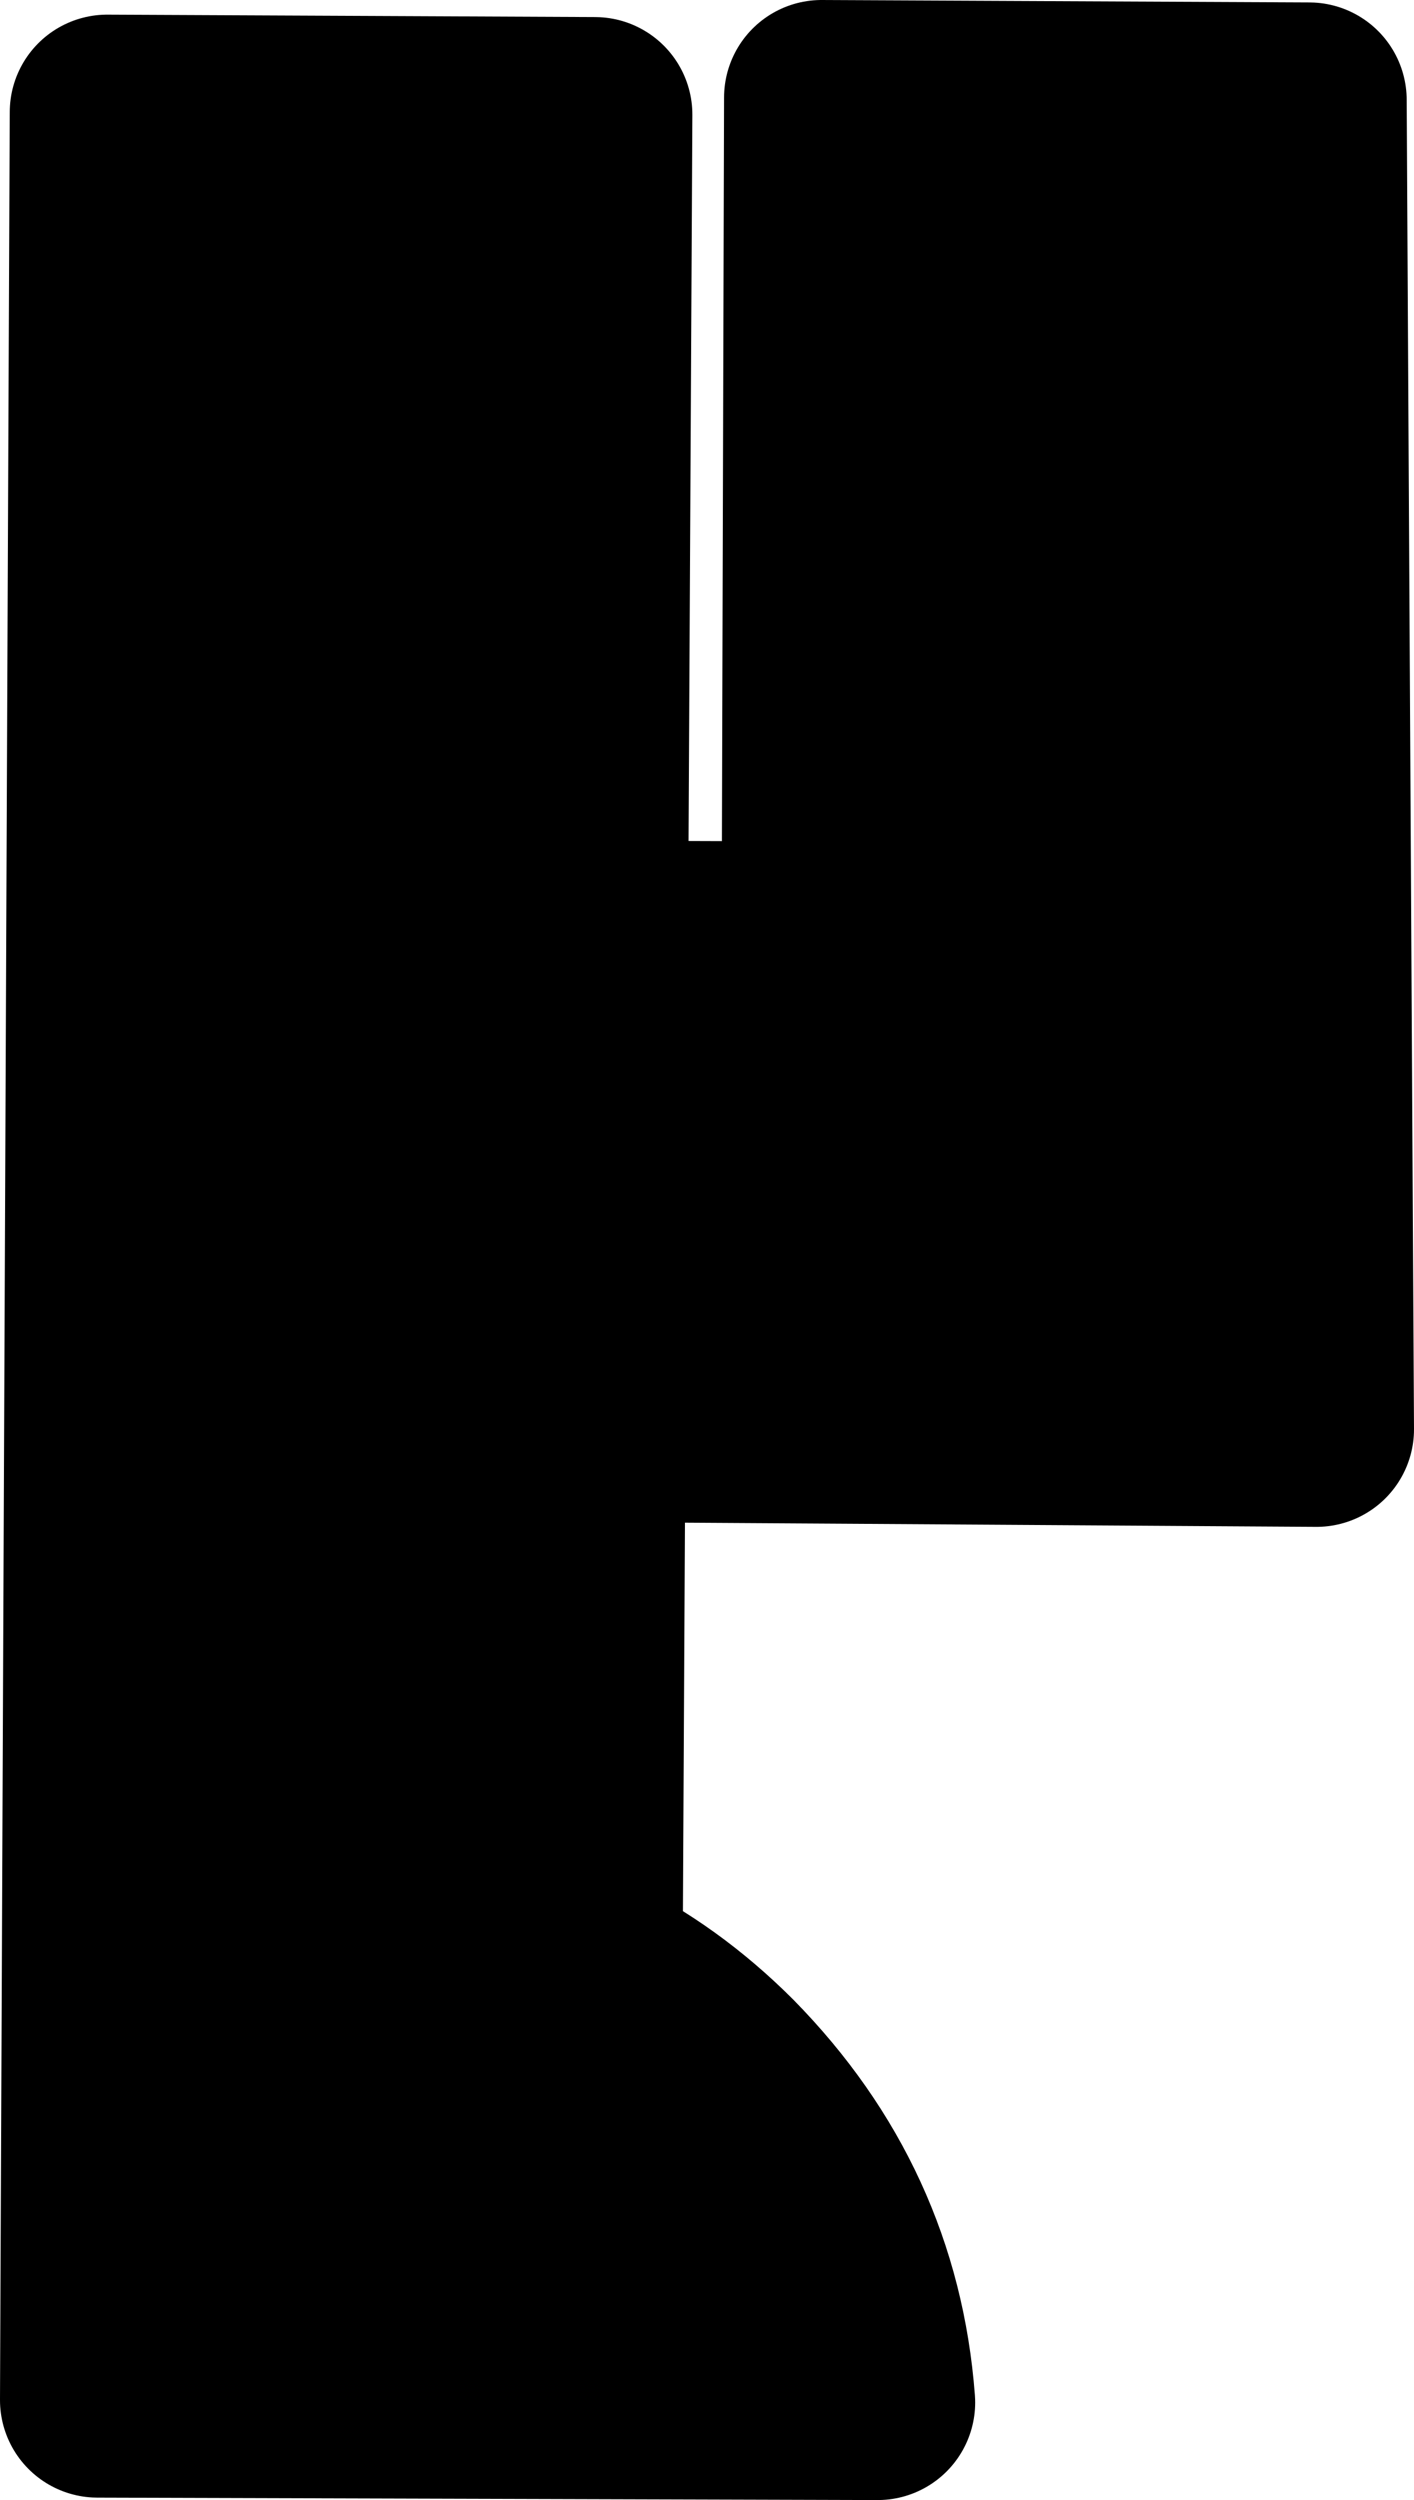
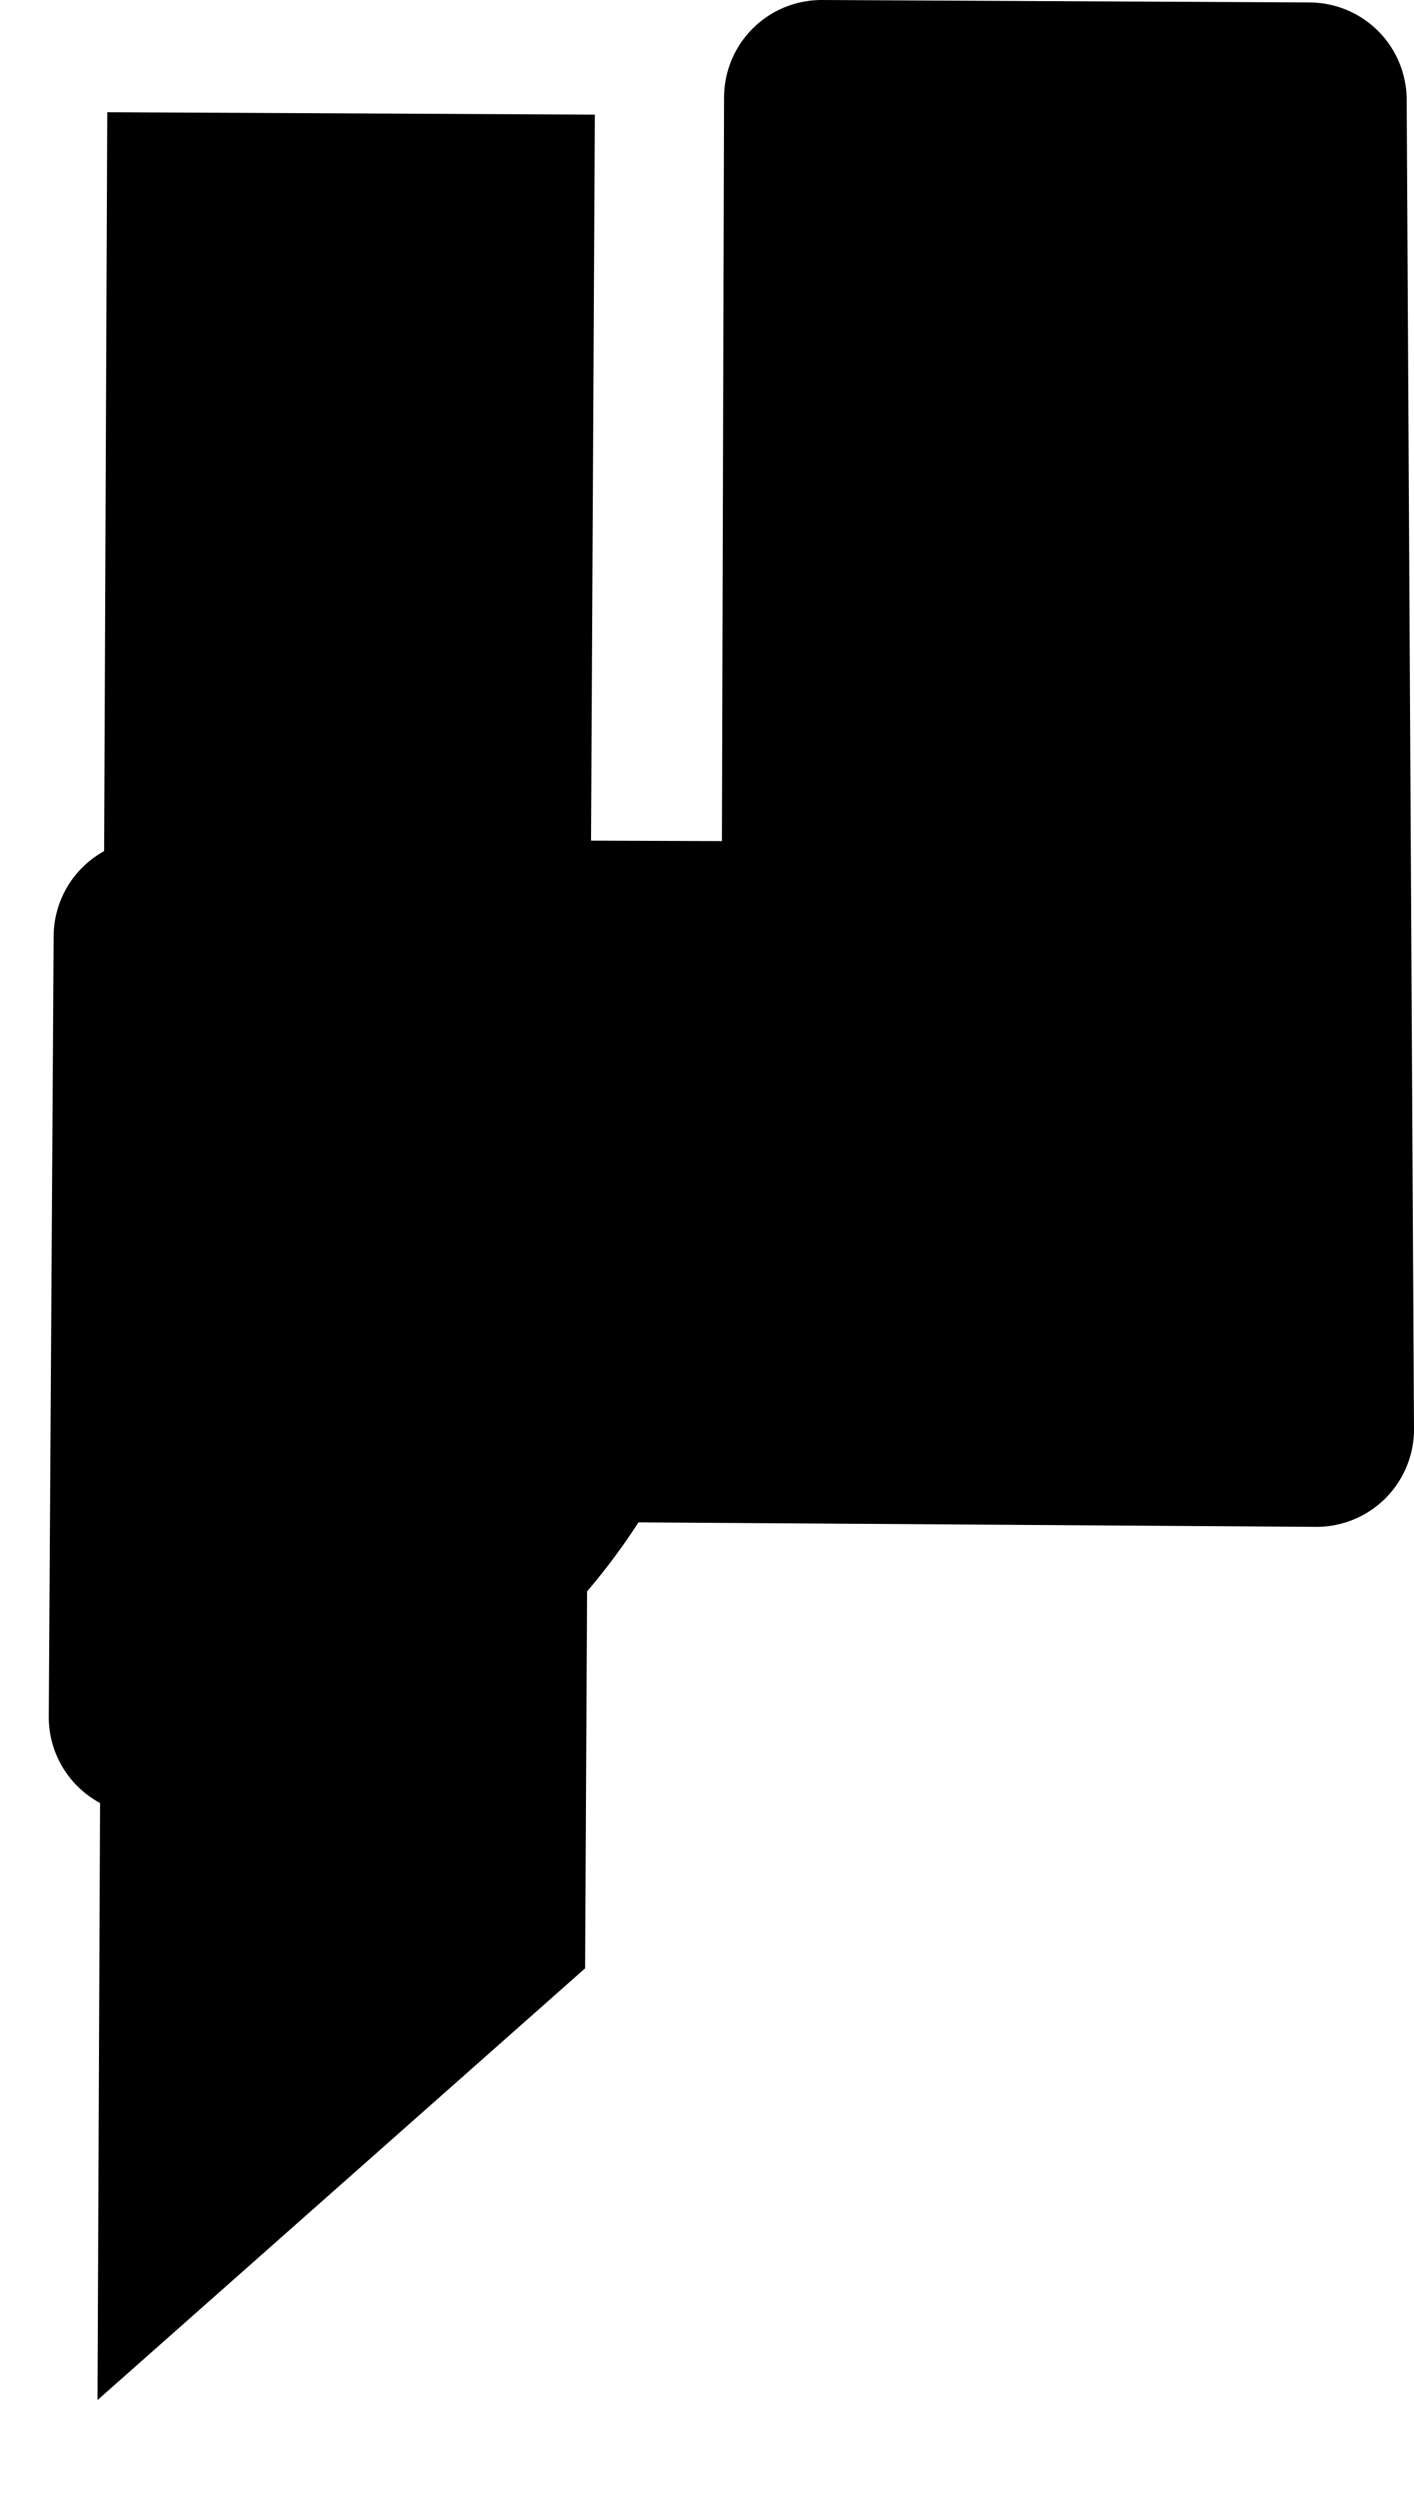
<svg xmlns="http://www.w3.org/2000/svg" height="51.25px" width="29.0px">
  <g transform="matrix(1.0, 0.0, 0.0, 1.0, 16.3, 26.05)">
    <path d="M10.55 -24.0 L10.7 3.25 -4.35 3.15 Q-5.15 4.7 -6.45 6.0 -9.35 8.85 -13.3 9.15 L-13.2 -6.85 0.5 -6.8 0.55 -24.05 10.55 -24.0" fill="#000000" fill-rule="evenodd" stroke="none" />
    <path d="M10.55 -24.0 L10.7 3.25 -4.35 3.15 Q-5.15 4.7 -6.45 6.0 -9.35 8.85 -13.3 9.15 L-13.2 -6.85 0.5 -6.8 0.55 -24.05 10.55 -24.0 Z" fill="none" stroke="#000000" stroke-linecap="round" stroke-linejoin="round" stroke-width="4.0" />
-     <path d="M-4.1 -23.7 L-4.3 14.3 Q-2.75 15.05 -1.45 16.35 1.4 19.25 1.7 23.2 L-14.3 23.15 -14.1 -23.75 -4.1 -23.7" fill="#000000" fill-rule="evenodd" stroke="none" />
-     <path d="M-4.1 -23.7 L-4.3 14.3 Q-2.75 15.05 -1.45 16.35 1.4 19.25 1.7 23.2 L-14.3 23.15 -14.1 -23.75 -4.1 -23.7 Z" fill="none" stroke="#000000" stroke-linecap="round" stroke-linejoin="round" stroke-width="4.0" />
+     <path d="M-4.1 -23.7 L-4.3 14.3 L-14.3 23.15 -14.1 -23.75 -4.1 -23.7" fill="#000000" fill-rule="evenodd" stroke="none" />
  </g>
</svg>